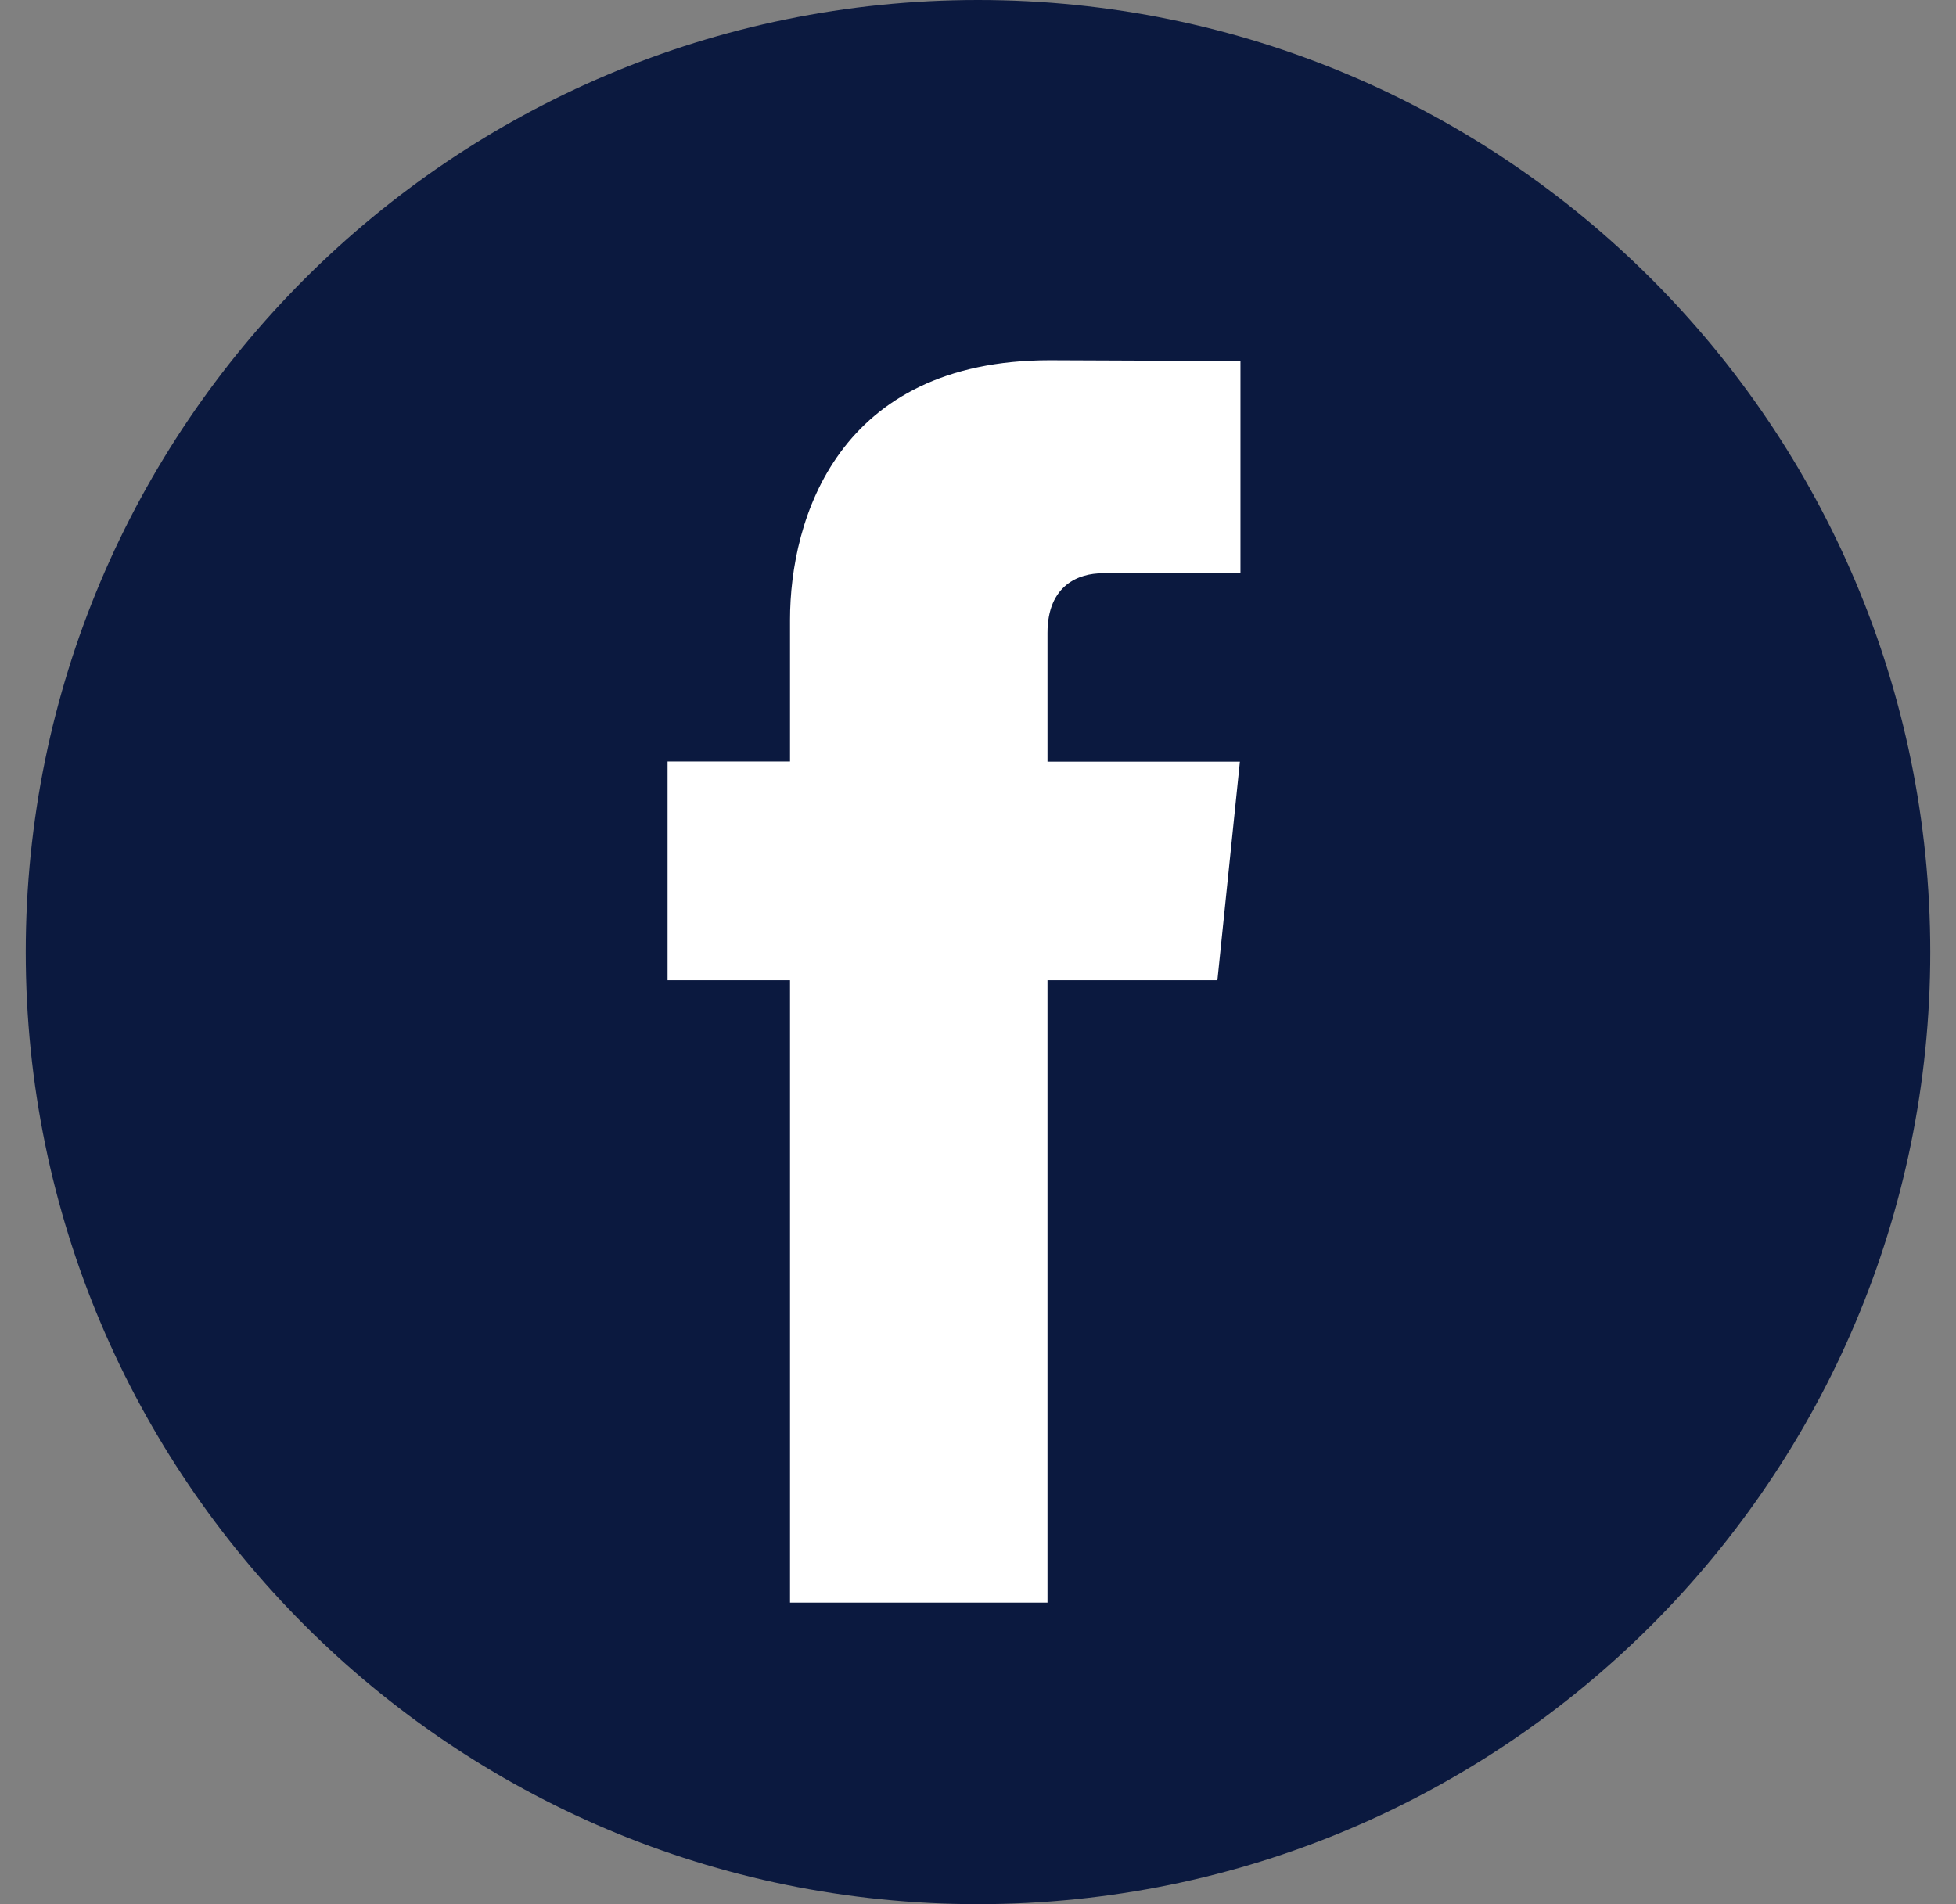
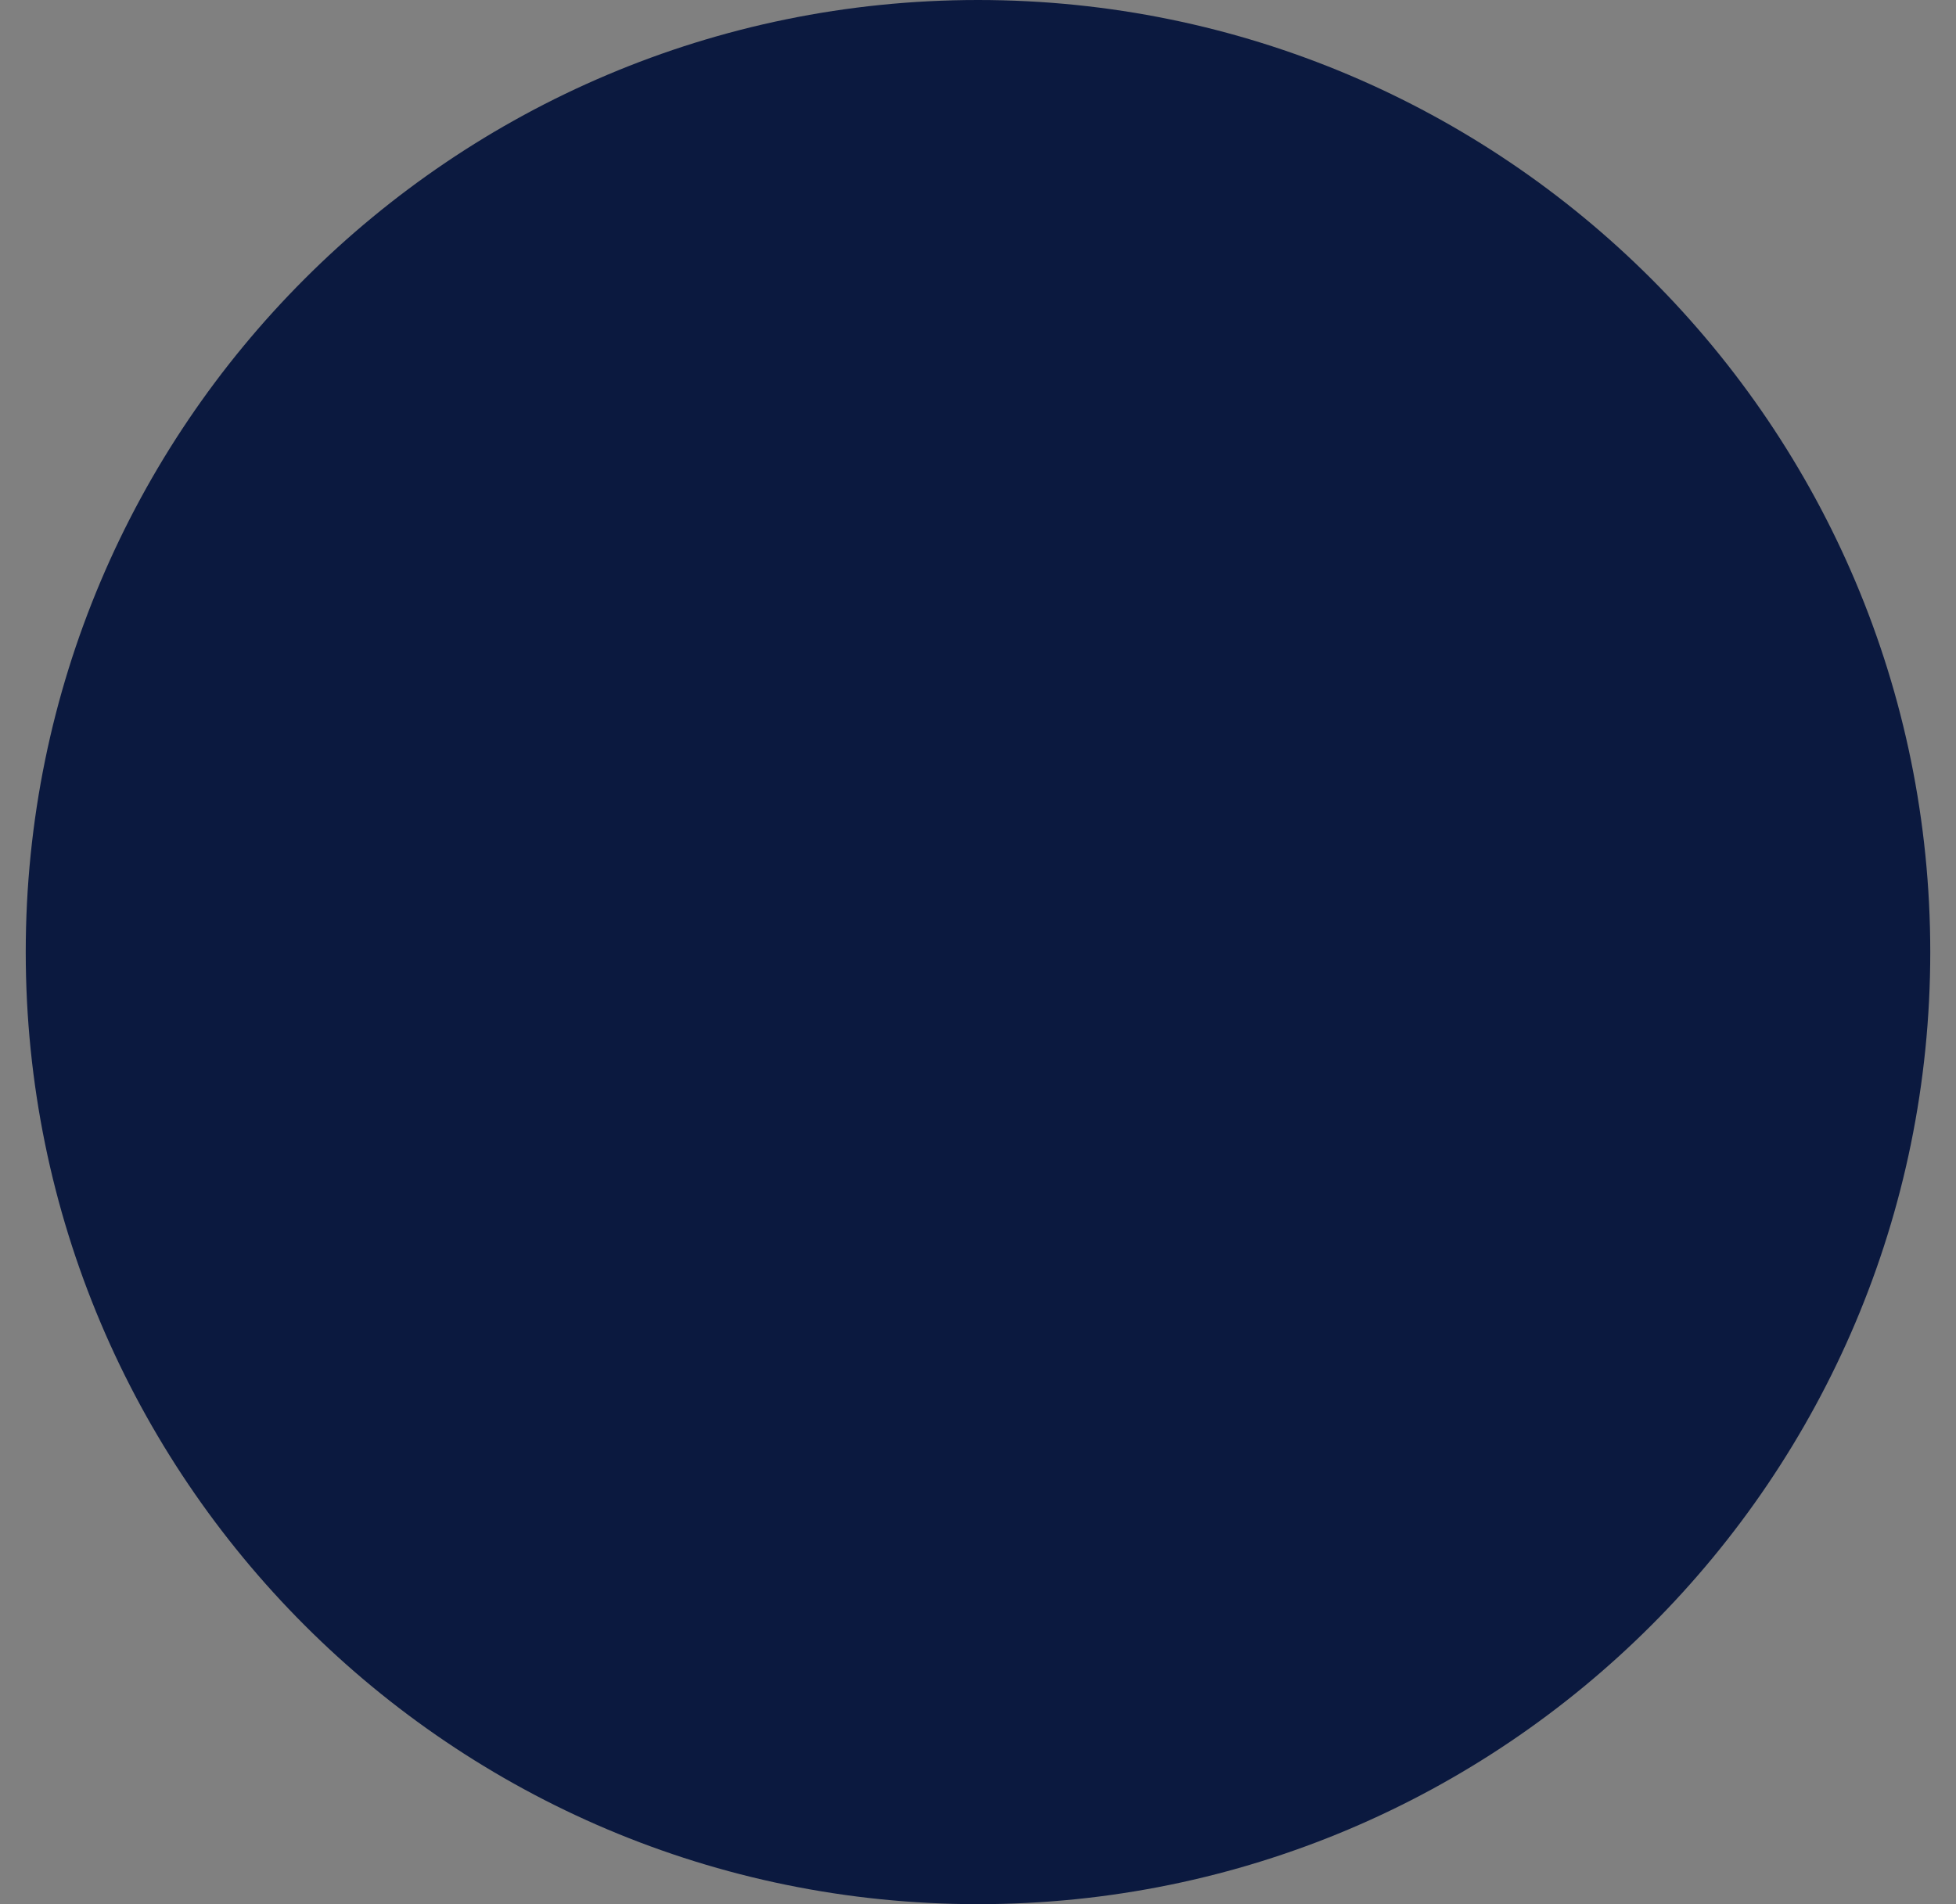
<svg xmlns="http://www.w3.org/2000/svg" fill="none" height="37" viewBox="0 0 38 37" width="38">
  <rect x="0" y="0" width="38" height="37" fill="#808080" stroke="none" />
  <path d="m19 37c10.217 0 18.5-8.283 18.5-18.5 0-10.217-8.283-18.5-18.5-18.5-10.217 0-18.5 8.283-18.5 18.5 0 10.217 8.283 18.5 18.5 18.5z" fill="#0b193f" />
-   <path d="m23.651 19.047h-3.301v12.094h-5.002v-12.094h-2.379v-4.25h2.379v-2.75c0-1.967.934-5.047 5.046-5.047l3.705.015v4.125h-2.688c-.441 0-1.061.22-1.061 1.159v2.501h3.738z" fill="#fff" />
</svg>